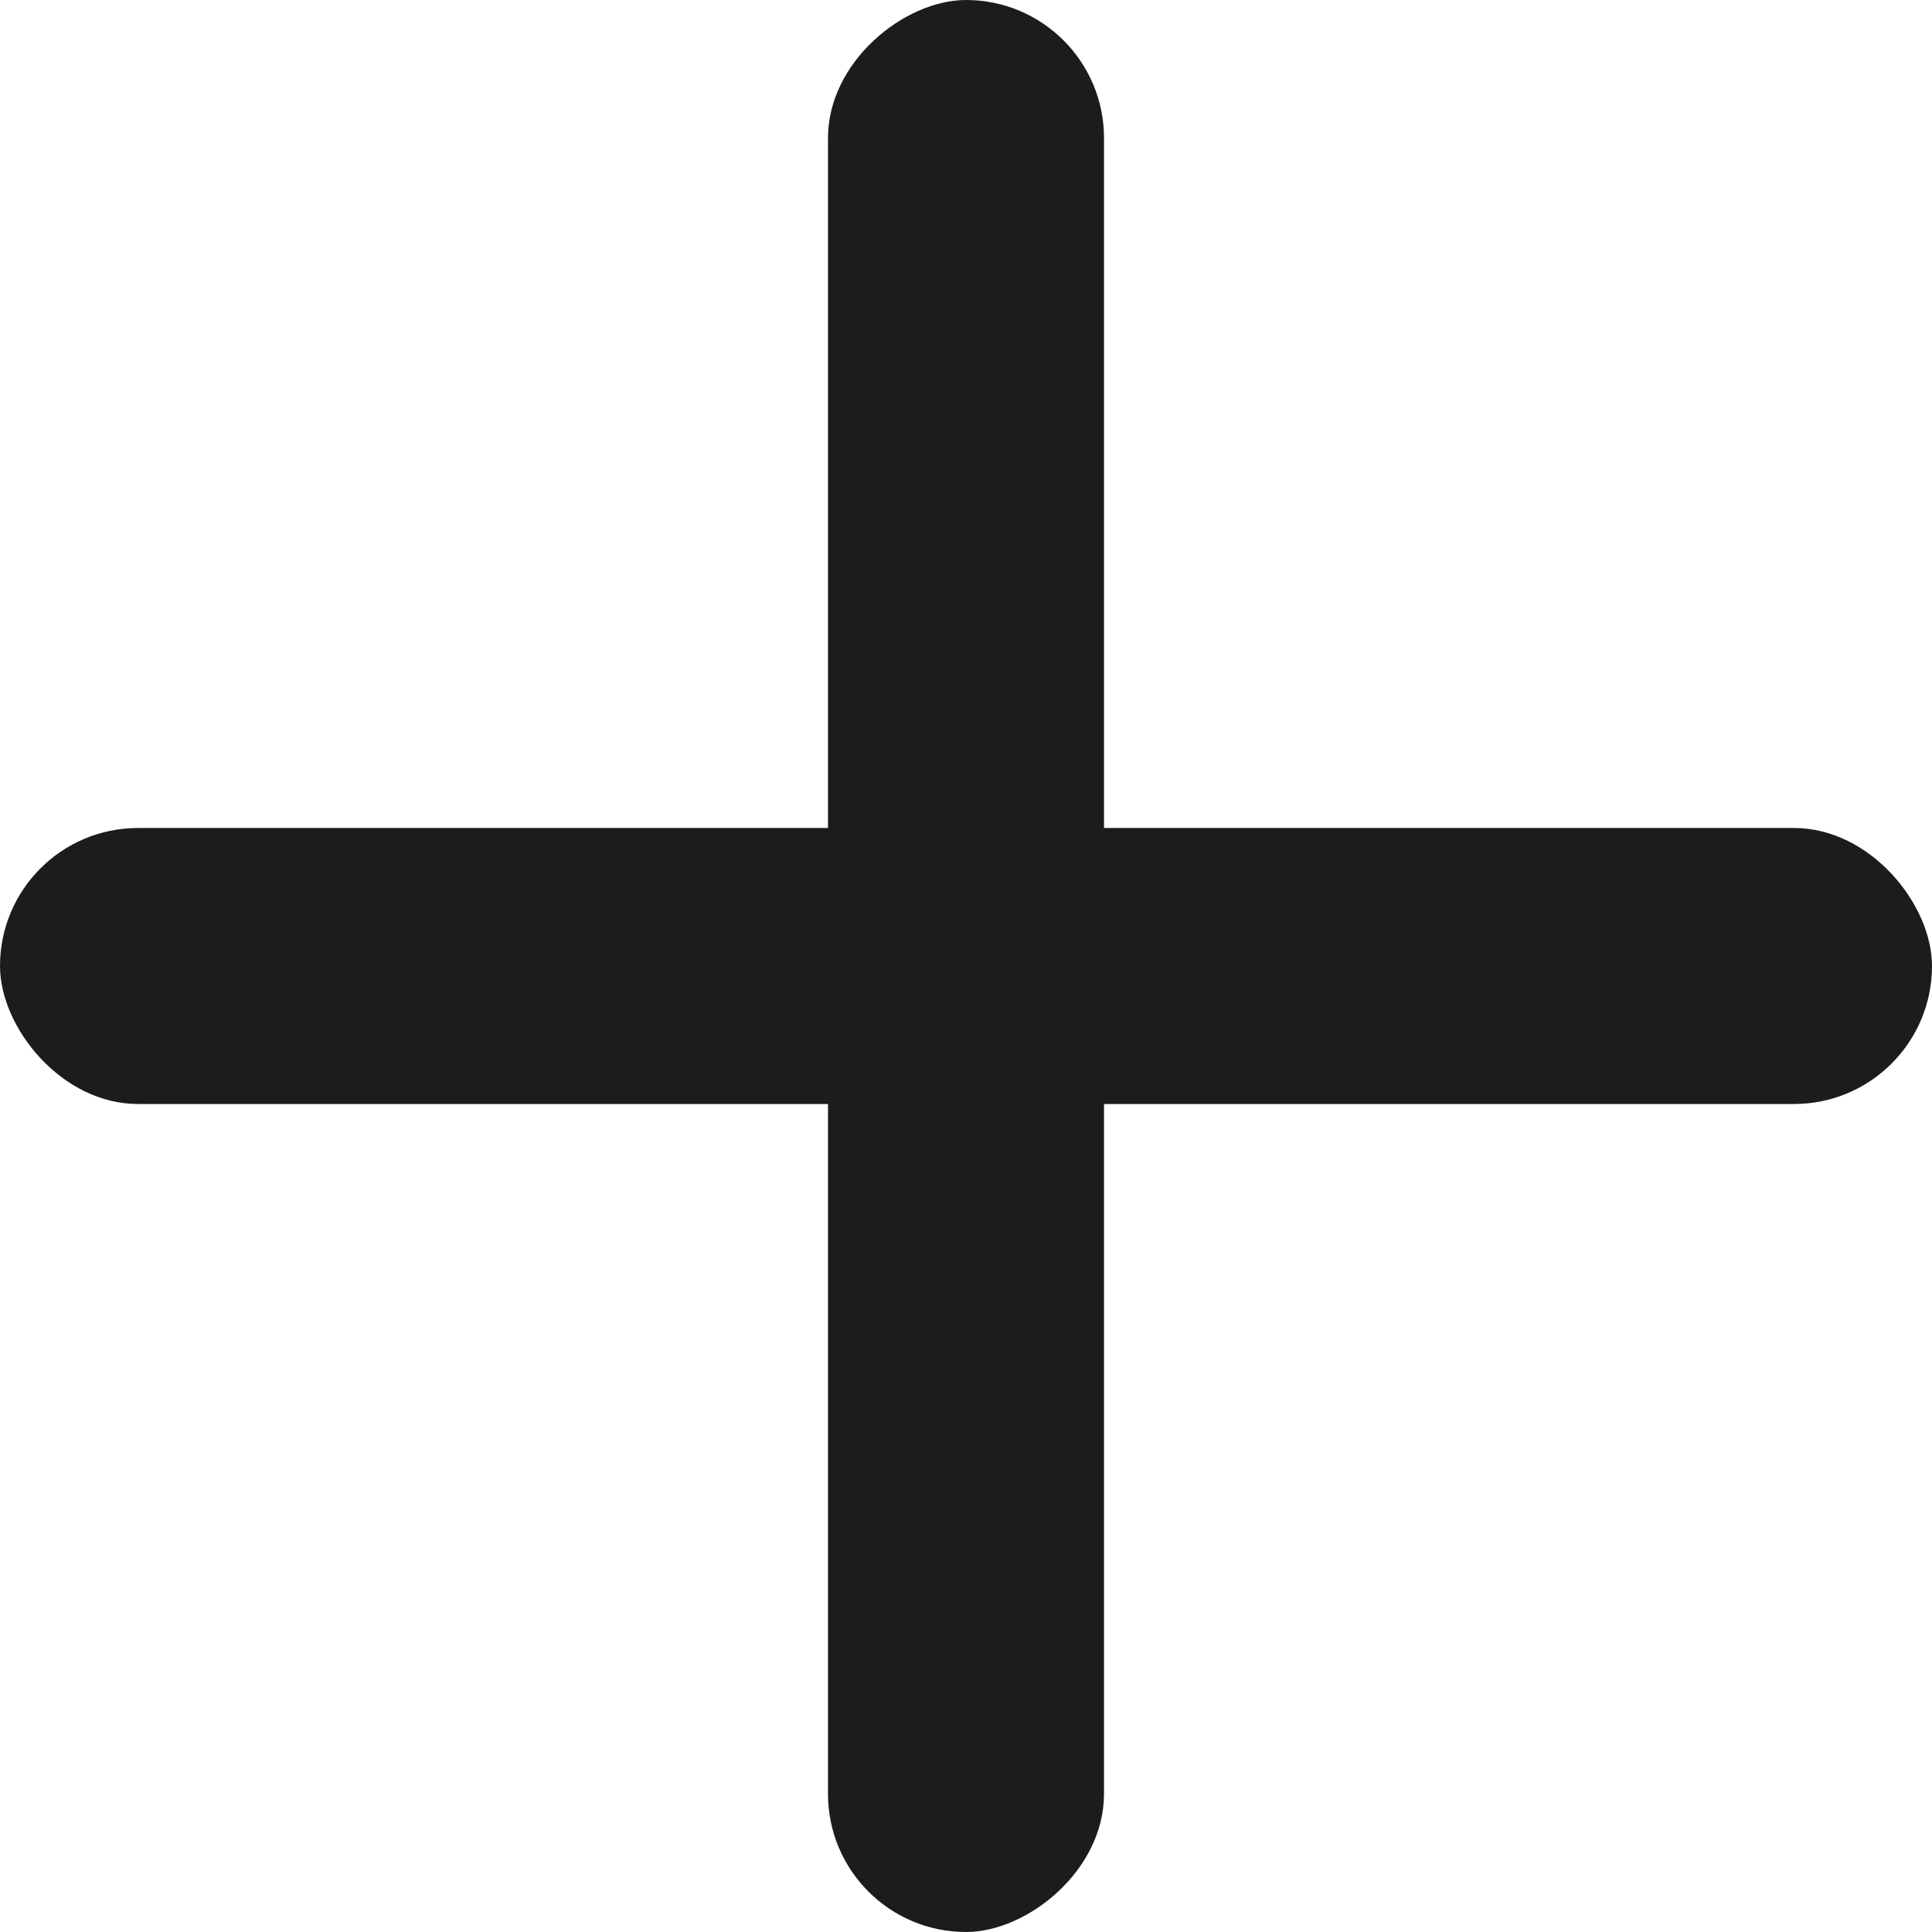
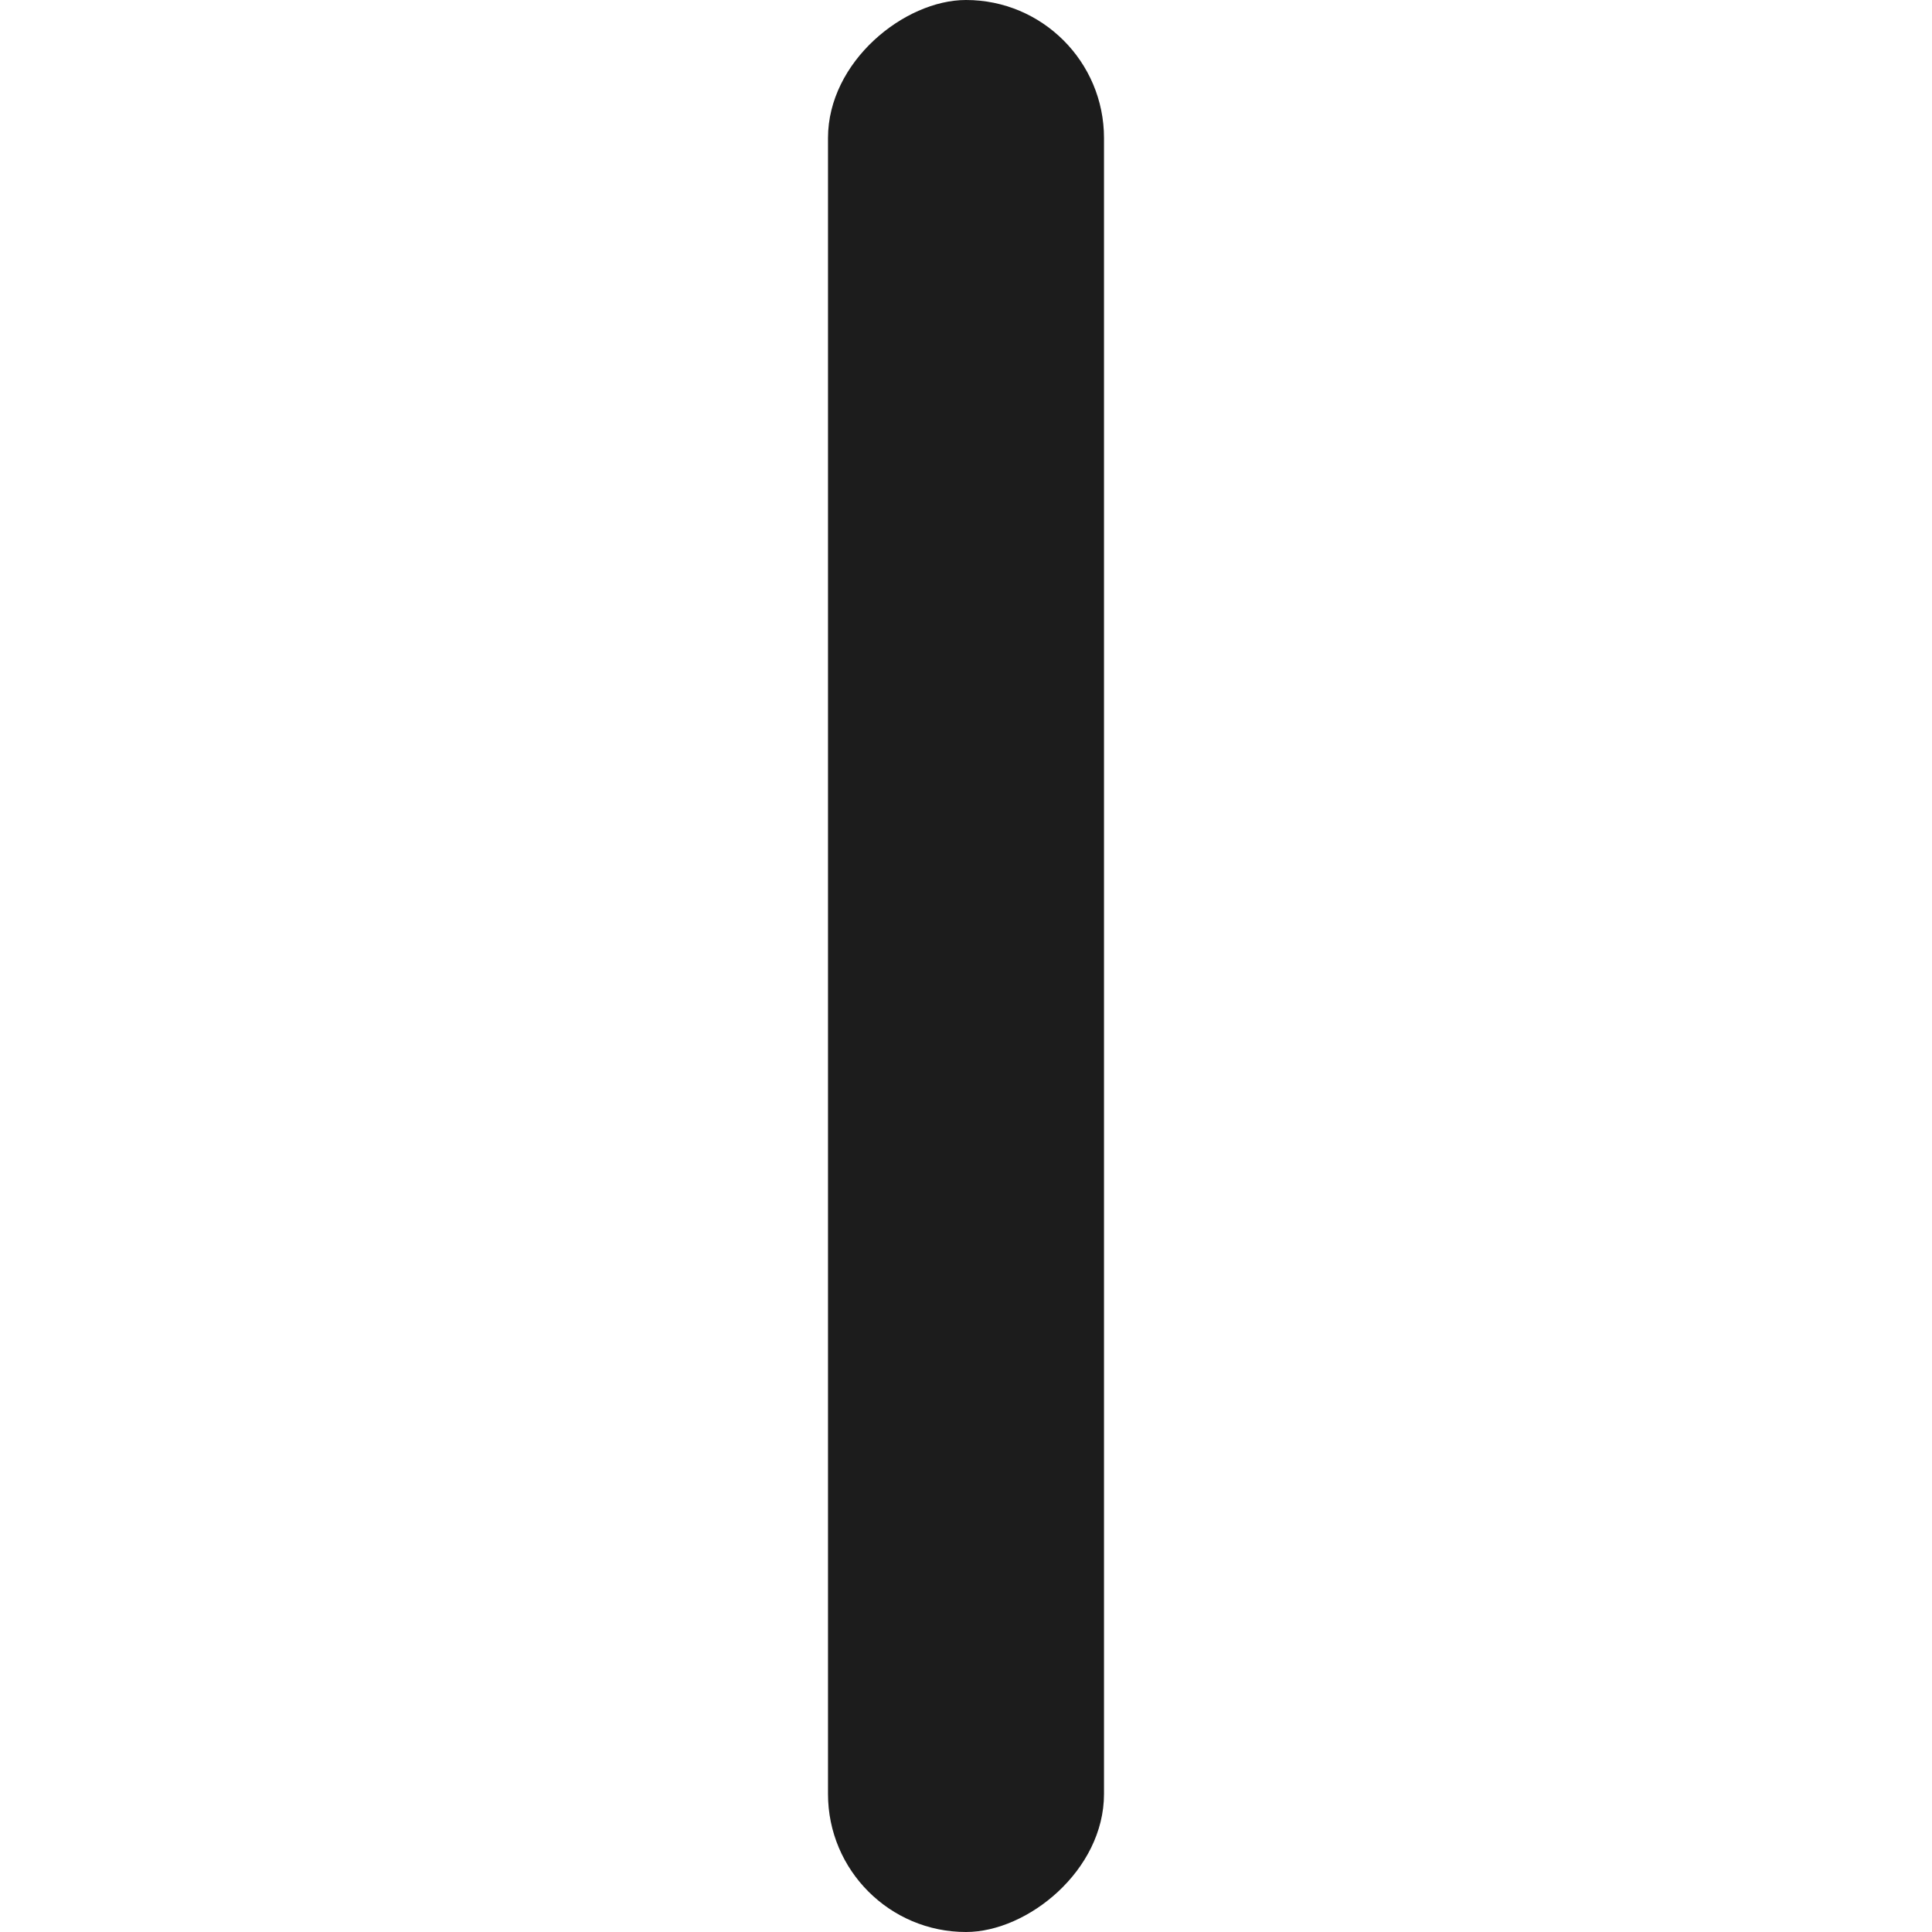
<svg xmlns="http://www.w3.org/2000/svg" width="70" height="70" viewBox="0 0 70 70">
  <g id="グループ_8015" data-name="グループ 8015" transform="translate(1209 -5169)">
-     <rect id="長方形_2221" data-name="長方形 2221" width="70" height="10" rx="5" transform="translate(-1209 5199)" fill="#1c1c1c" />
    <rect id="長方形_2222" data-name="長方形 2222" width="70" height="10" rx="5" transform="translate(-1169 5169) rotate(90)" fill="#1c1c1c" />
  </g>
</svg>